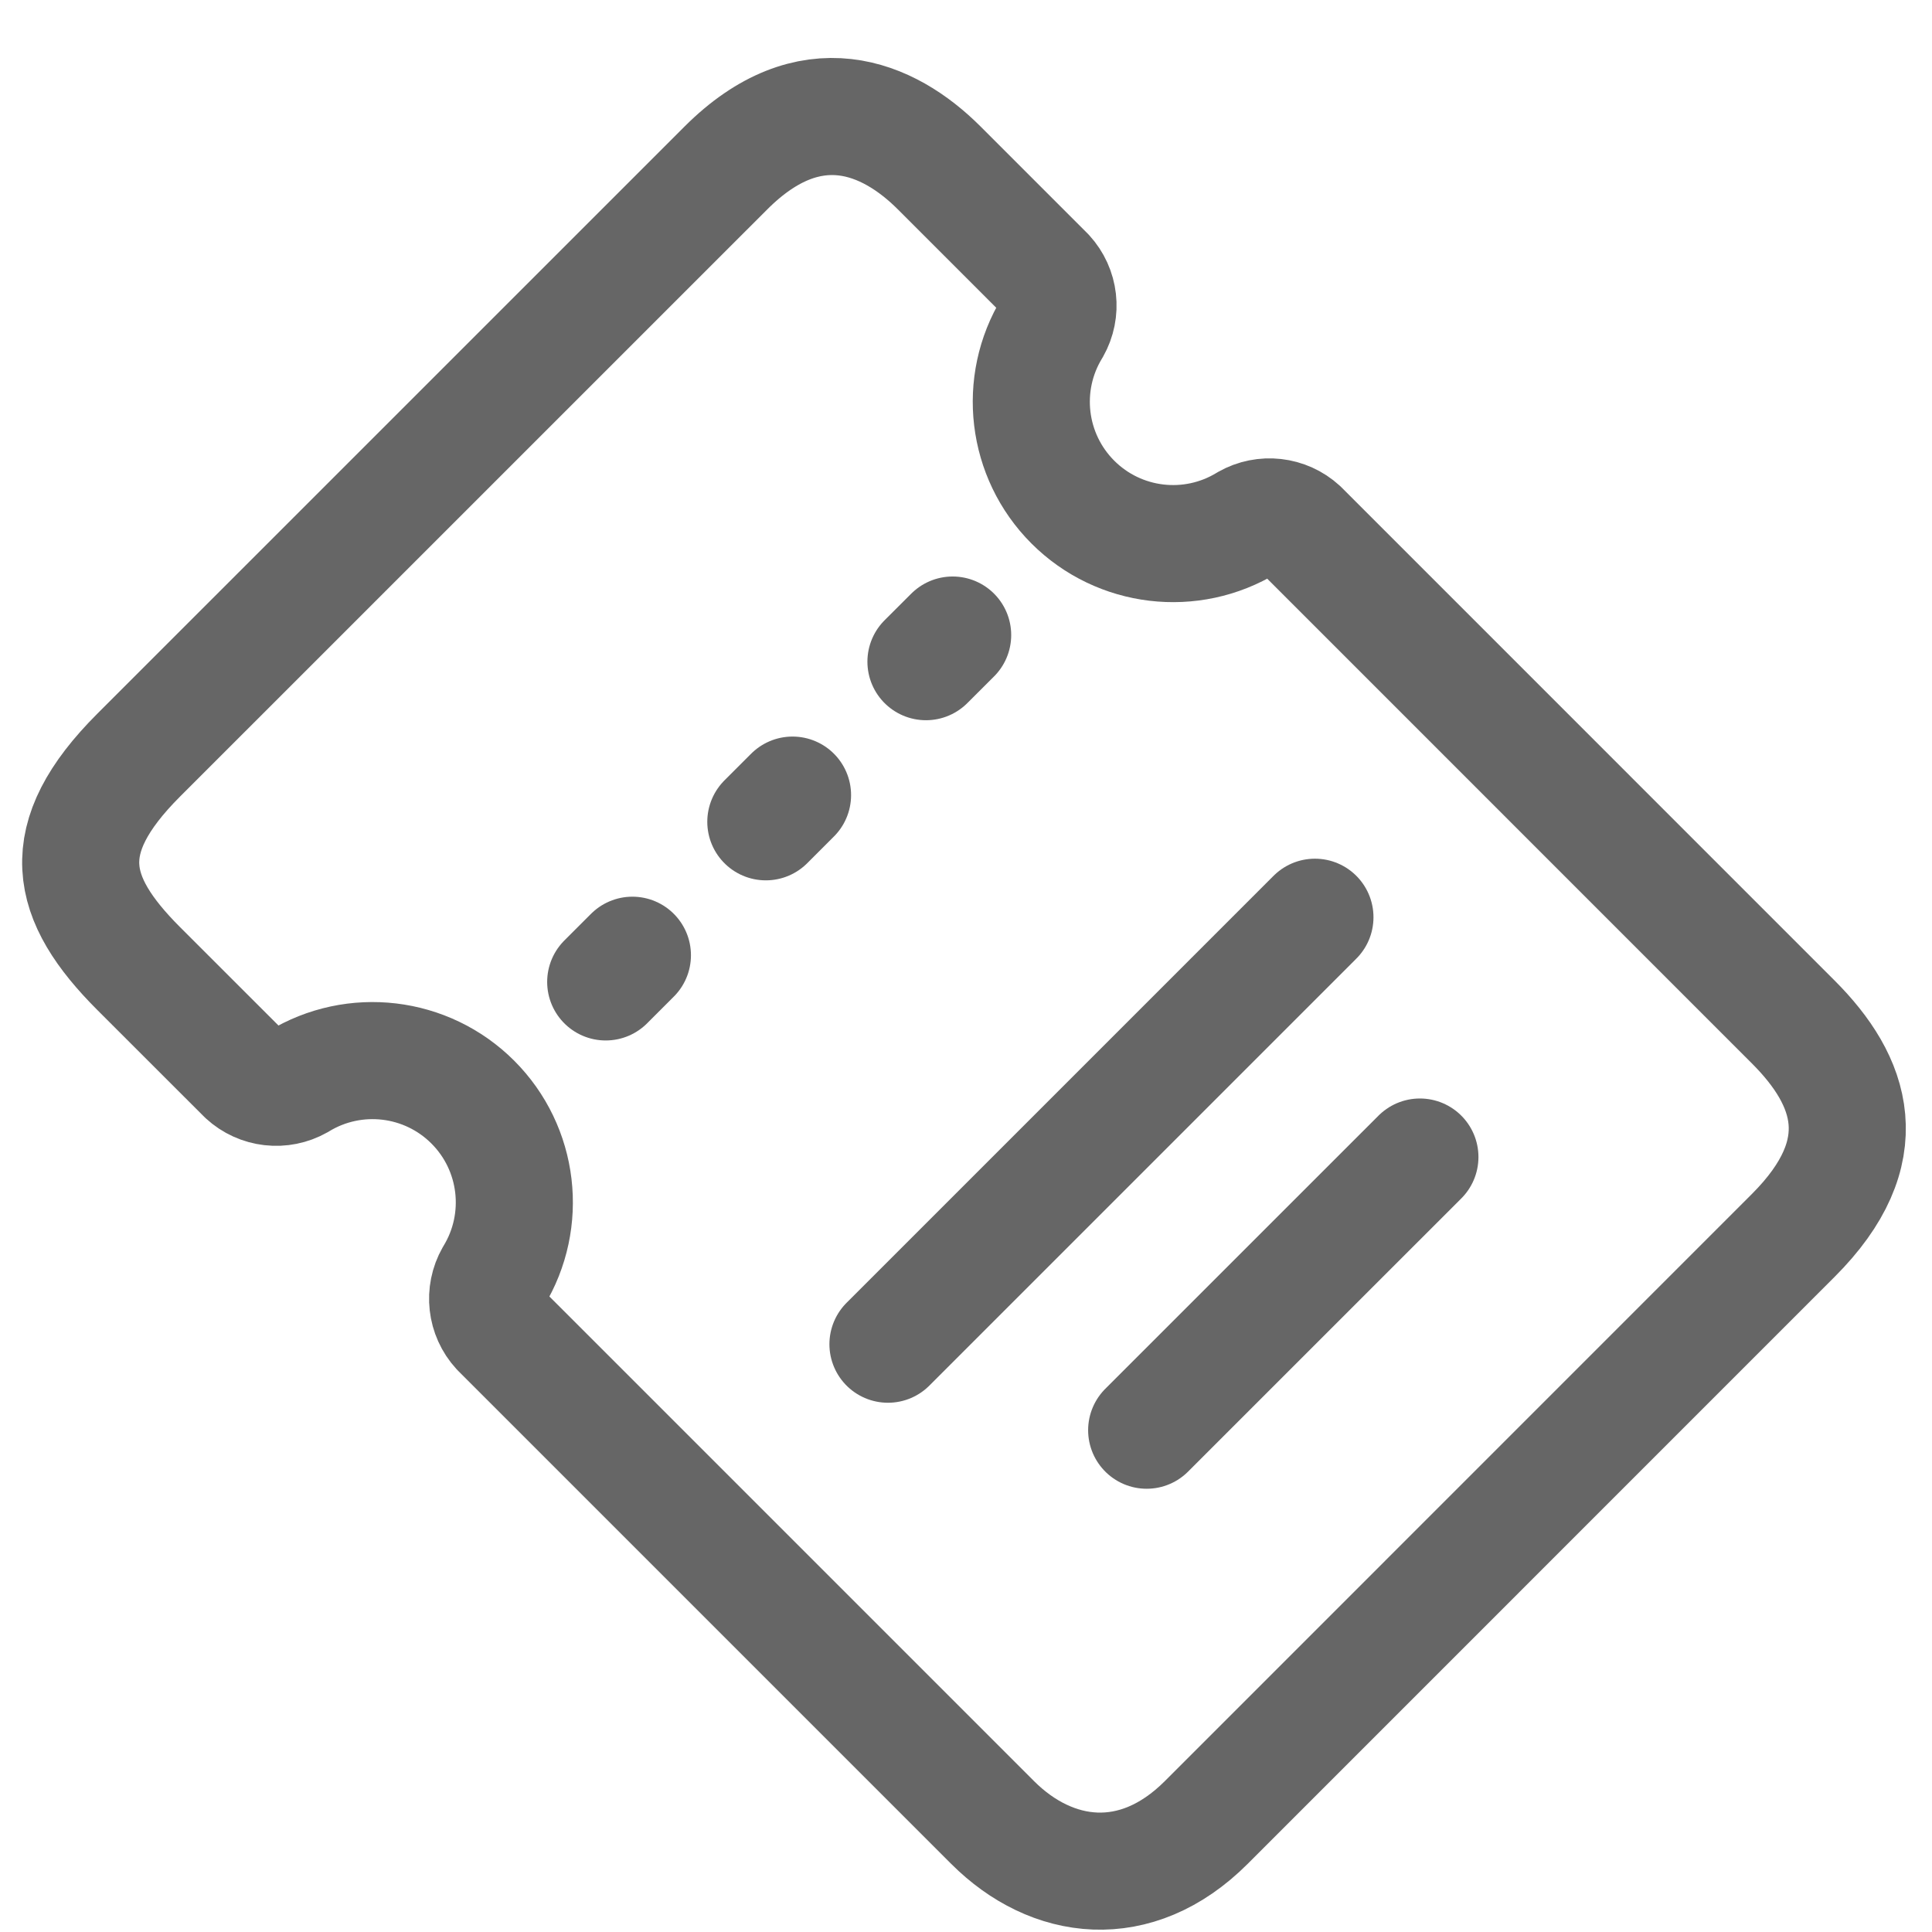
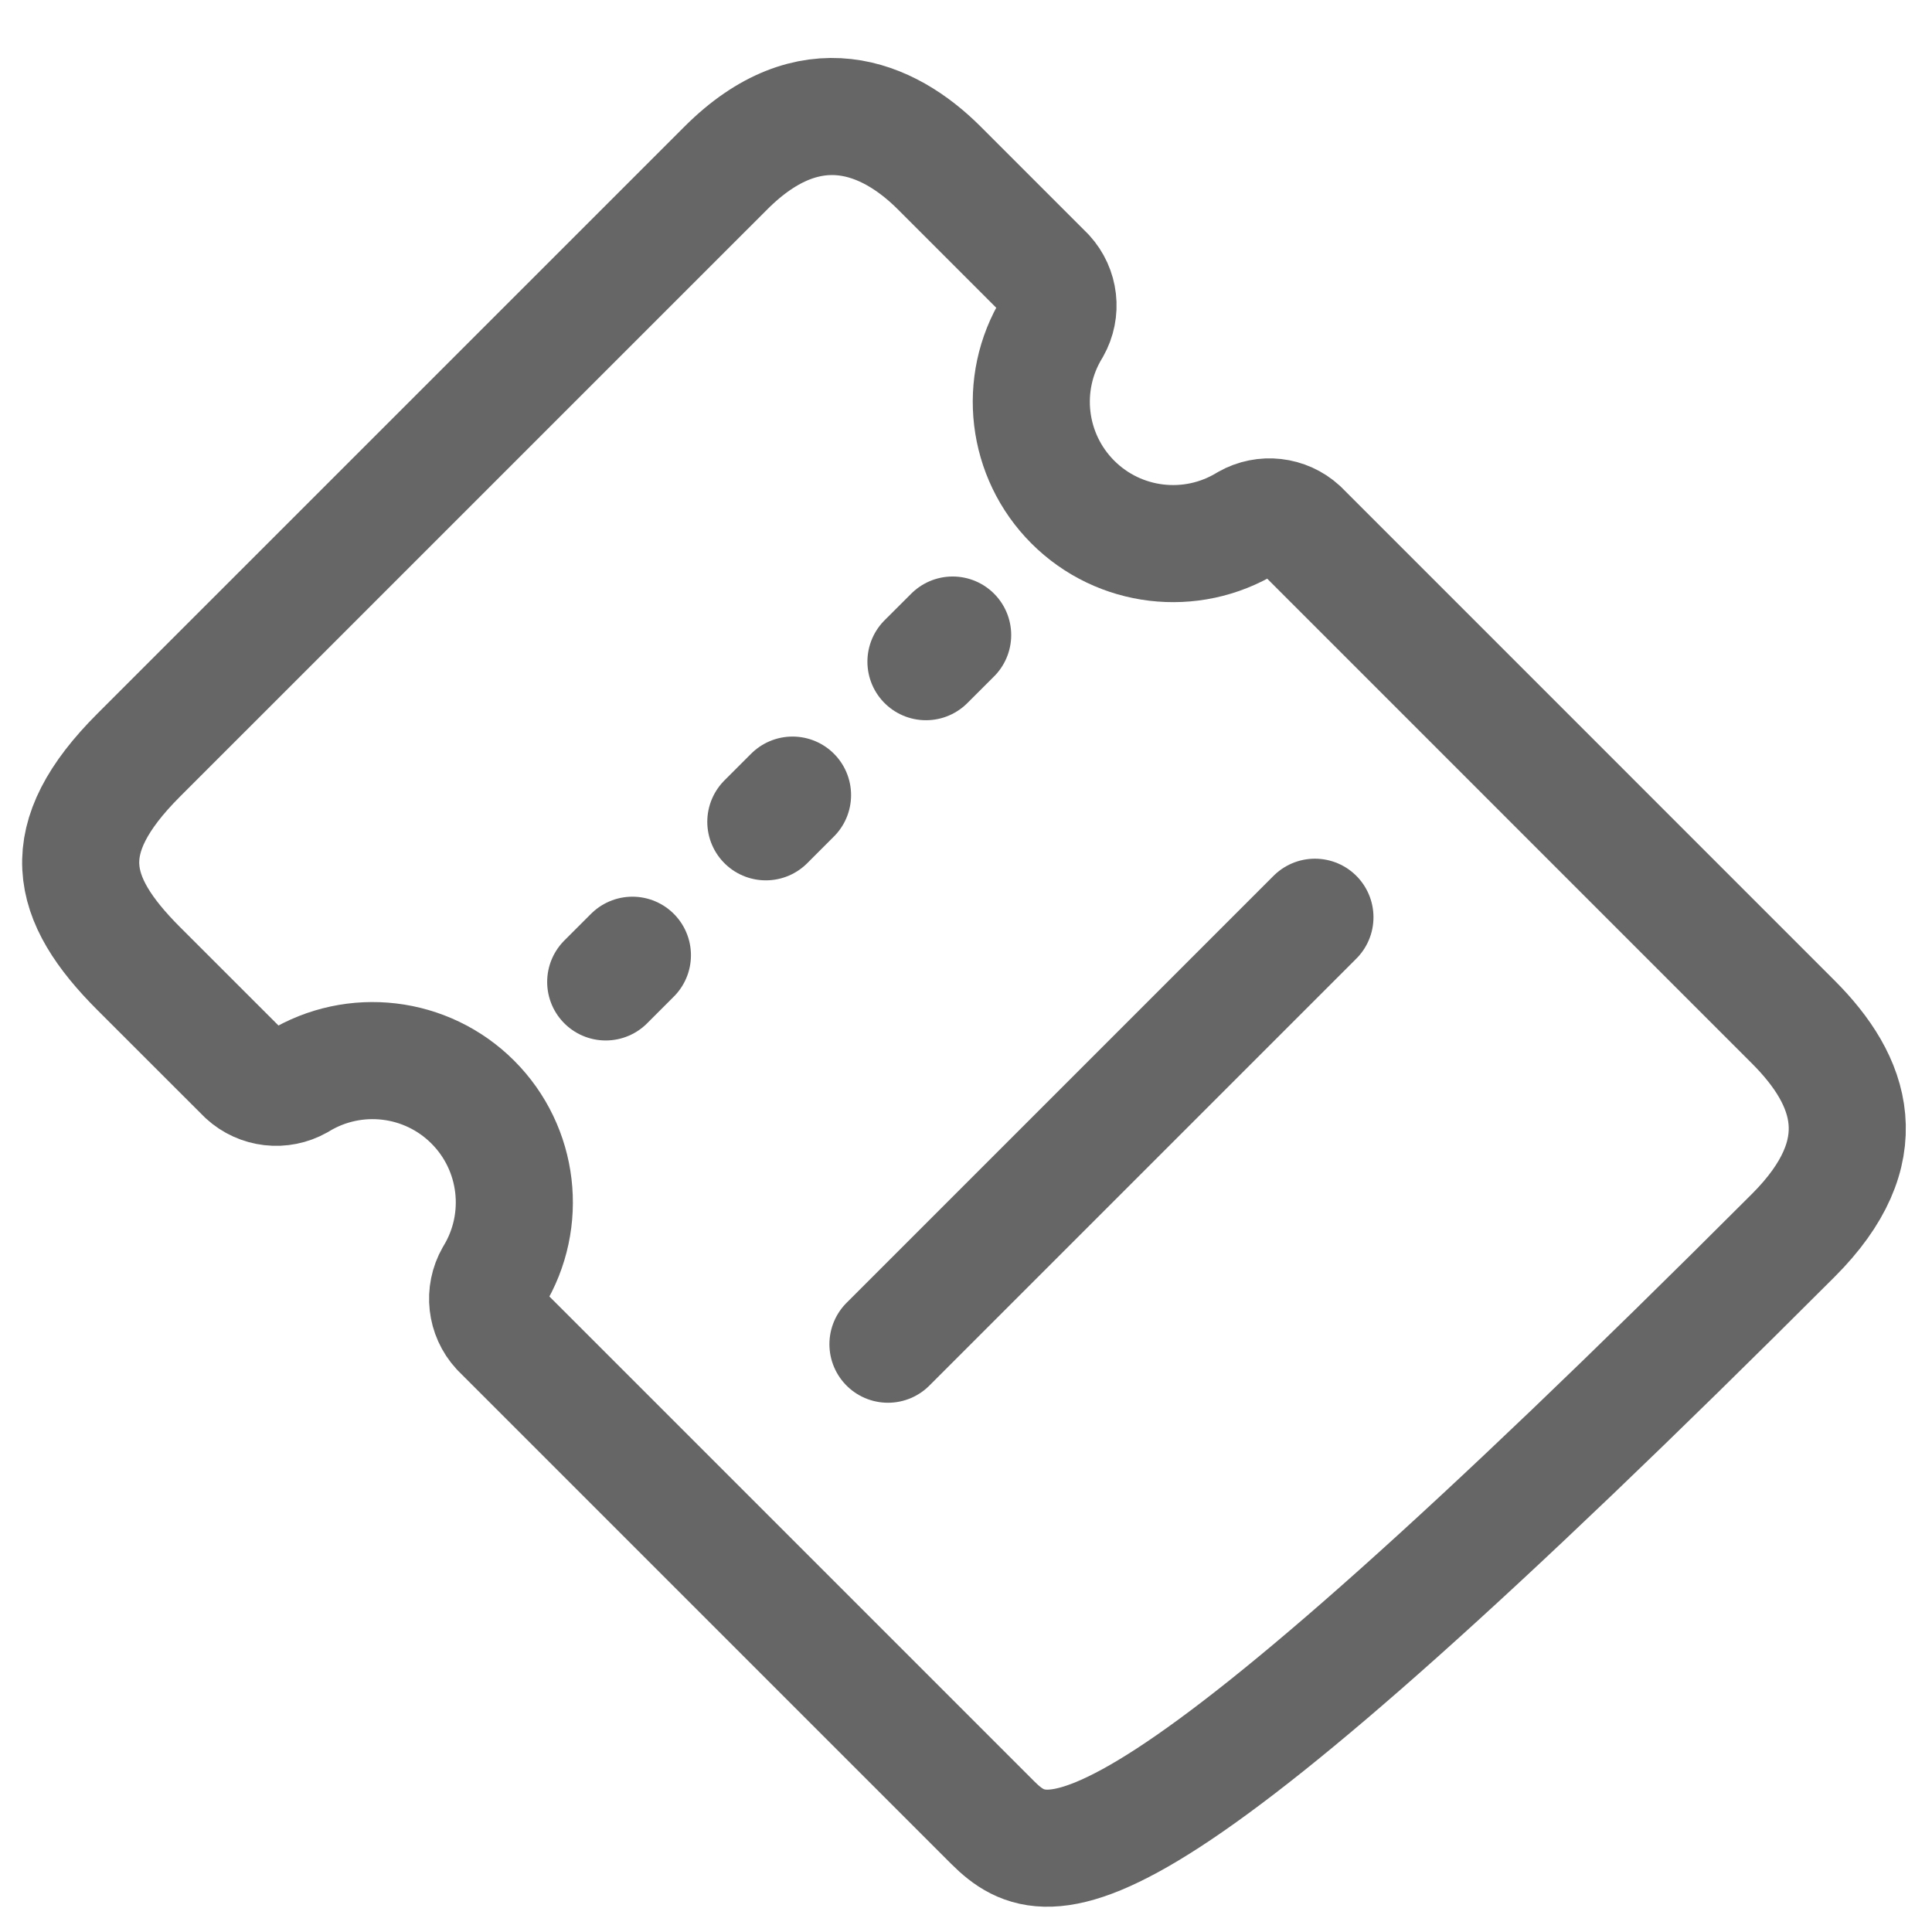
<svg xmlns="http://www.w3.org/2000/svg" width="33" height="33" viewBox="0 0 33 33" fill="none">
-   <path fill-rule="evenodd" clip-rule="evenodd" d="M12.398 2.87C13.833 1.434 15.167 1.992 16.044 2.87L17.867 4.693C18.095 4.941 18.137 5.307 17.971 5.6C17.387 6.555 17.534 7.785 18.325 8.576C19.116 9.367 20.346 9.513 21.301 8.93C21.593 8.764 21.96 8.806 22.208 9.033L30.63 17.456C31.637 18.463 32.066 19.667 30.63 21.102L20.602 31.131C19.399 32.333 17.963 32.137 16.956 31.131L8.533 22.708C8.305 22.46 8.264 22.093 8.43 21.801C9.013 20.846 8.867 19.616 8.076 18.825C7.285 18.034 6.055 17.888 5.1 18.471C4.807 18.637 4.441 18.595 4.193 18.367L2.369 16.544C1.167 15.341 0.934 14.333 2.369 12.898L12.398 2.87Z" stroke="black" stroke-opacity="0.6" stroke-width="2" stroke-linecap="round" stroke-linejoin="round" />
+   <path fill-rule="evenodd" clip-rule="evenodd" d="M12.398 2.87C13.833 1.434 15.167 1.992 16.044 2.87L17.867 4.693C18.095 4.941 18.137 5.307 17.971 5.6C17.387 6.555 17.534 7.785 18.325 8.576C19.116 9.367 20.346 9.513 21.301 8.93C21.593 8.764 21.96 8.806 22.208 9.033L30.63 17.456C31.637 18.463 32.066 19.667 30.63 21.102C19.399 32.333 17.963 32.137 16.956 31.131L8.533 22.708C8.305 22.46 8.264 22.093 8.43 21.801C9.013 20.846 8.867 19.616 8.076 18.825C7.285 18.034 6.055 17.888 5.1 18.471C4.807 18.637 4.441 18.595 4.193 18.367L2.369 16.544C1.167 15.341 0.934 14.333 2.369 12.898L12.398 2.87Z" stroke="black" stroke-opacity="0.6" stroke-width="2" stroke-linecap="round" stroke-linejoin="round" />
  <path d="M15.167 22.96L22.46 15.667" stroke="black" stroke-opacity="0.6" stroke-width="2" stroke-linecap="round" stroke-linejoin="round" />
-   <path d="M19.586 24.429L24.253 19.763" stroke="black" stroke-opacity="0.6" stroke-width="2" stroke-linecap="round" stroke-linejoin="round" />
  <path d="M10.346 16.772L10.802 16.316" stroke="black" stroke-opacity="0.6" stroke-width="2" stroke-linecap="round" stroke-linejoin="round" />
  <path d="M13.081 14.037L13.537 13.581" stroke="black" stroke-opacity="0.6" stroke-width="2" stroke-linecap="round" stroke-linejoin="round" />
  <path d="M15.816 11.302L16.272 10.847" stroke="black" stroke-opacity="0.6" stroke-width="2" stroke-linecap="round" stroke-linejoin="round" />
</svg>